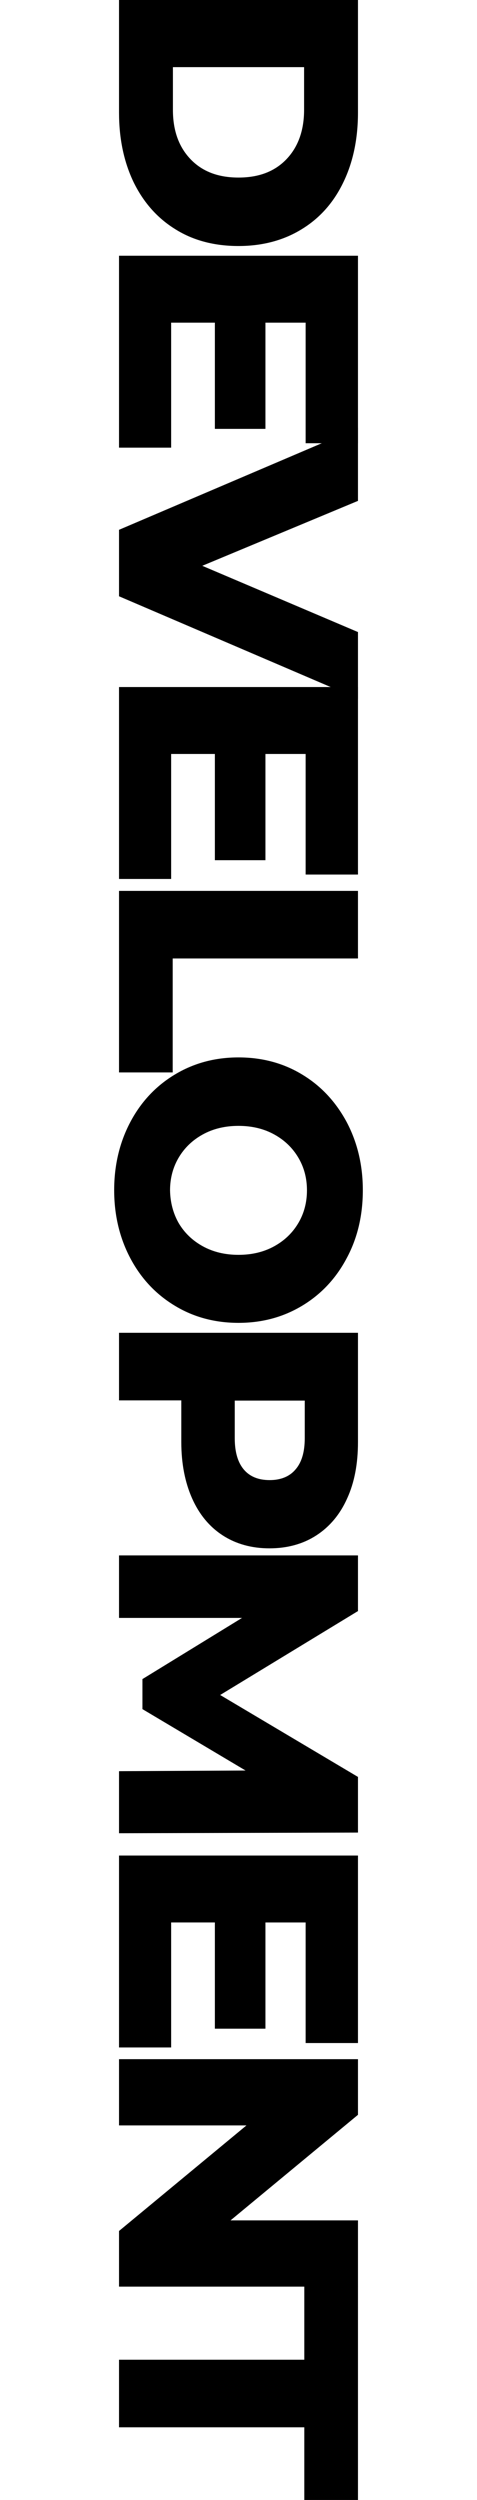
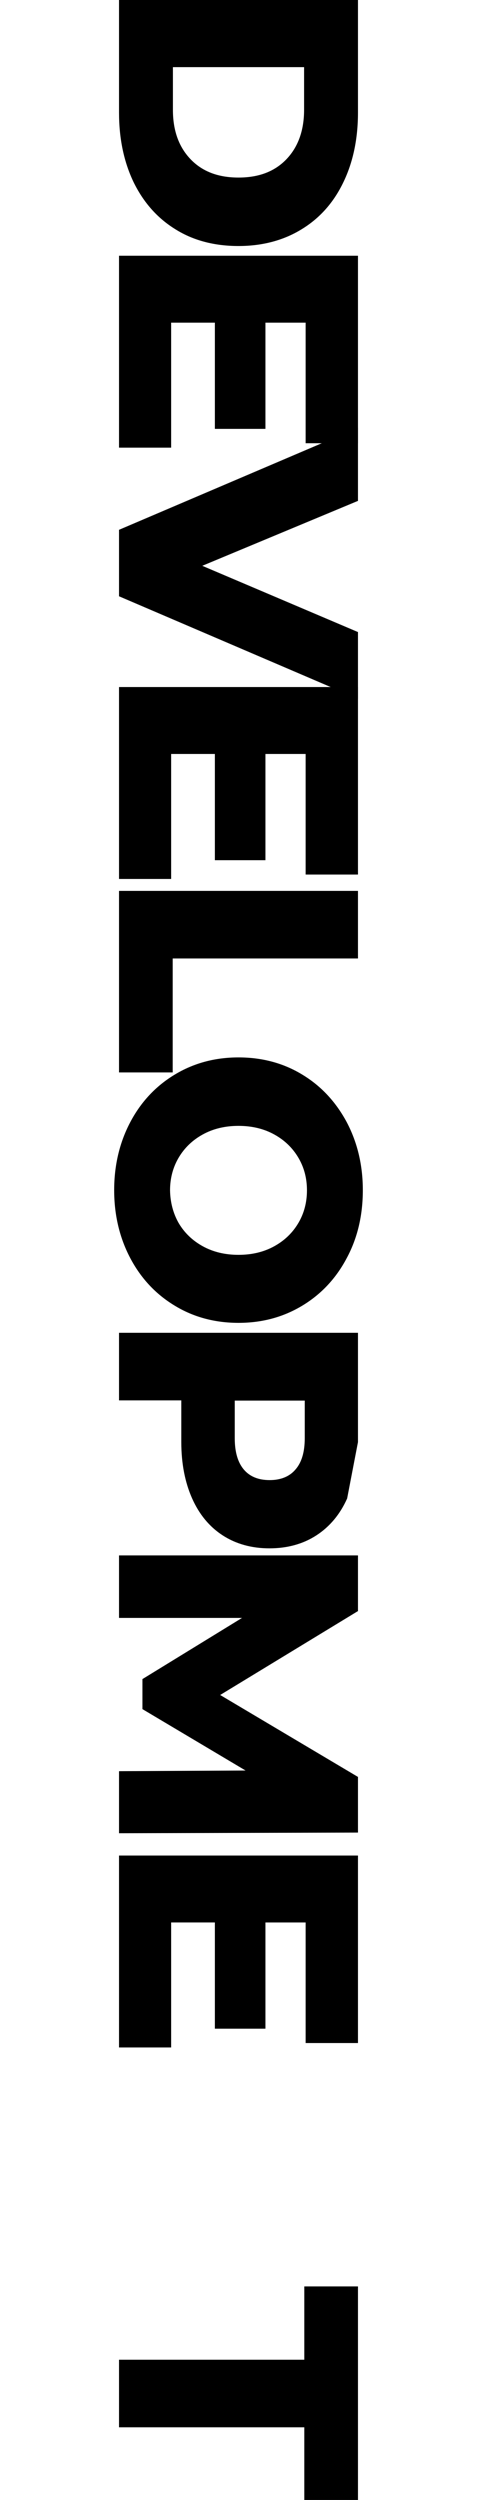
<svg xmlns="http://www.w3.org/2000/svg" version="1.1" id="Layer_1" x="0px" y="0px" viewBox="0 0 216 1132" style="enable-background:new 0 0 216 1132;" xml:space="preserve">
  <g>
    <path d="M162.1-0.2V51c0,11.8-2.2,22.4-6.6,31.5c-4.4,9.2-10.7,16.3-18.9,21.3c-8.1,5-17.7,7.6-28.6,7.6c-10.9,0-20.5-2.5-28.6-7.6   C71.3,98.8,65,91.7,60.5,82.5c-4.4-9.2-6.6-19.7-6.6-31.5V-0.2H162.1z M78.3,49.7c0,9.3,2.6,16.7,7.9,22.3   c5.3,5.6,12.5,8.4,21.8,8.4s16.5-2.8,21.8-8.4c5.3-5.6,7.9-13.1,7.9-22.3V30.4H78.3V49.7z" />
    <path d="M77.5,202.7H53.9v-86.9h108.2v84.9h-23.7v-54.6h-18.2v48.1H97.3v-48.1H77.5V202.7z" />
    <path d="M162.1,316.4L53.9,270v-30.1l108.2-46.2v33.1l-70.5,29.4l70.5,30V316.4z" />
    <path d="M77.5,398H53.9v-86.9h108.2V396h-23.7v-54.6h-18.2v48.1H97.3v-48.1H77.5V398z" />
    <path d="M162.1,403.4V434H78.2v51.6H53.9v-82.2H162.1z" />
    <path d="M59,508.1c4.8-9.1,11.5-16.3,20.1-21.5c8.6-5.2,18.2-7.8,28.9-7.8c10.7,0,20.4,2.6,28.9,7.8c8.6,5.2,15.2,12.4,20.1,21.5   c4.8,9.1,7.3,19.4,7.3,30.8c0,11.4-2.4,21.7-7.3,30.8c-4.8,9.1-11.5,16.3-20.1,21.5c-8.6,5.2-18.2,7.8-28.9,7.8   c-10.7,0-20.4-2.6-28.9-7.8c-8.6-5.2-15.3-12.4-20.1-21.5c-4.8-9.1-7.3-19.4-7.3-30.8C51.7,527.5,54.2,517.2,59,508.1z M80.9,553.8   c2.6,4.4,6.2,7.9,10.9,10.5c4.7,2.6,10.1,3.9,16.2,3.9c6.1,0,11.5-1.3,16.2-3.9c4.7-2.6,8.3-6.1,10.9-10.5   c2.6-4.4,3.9-9.4,3.9-14.8c0-5.5-1.3-10.4-3.9-14.8c-2.6-4.4-6.2-7.9-10.9-10.5c-4.7-2.6-10.1-3.9-16.2-3.9   c-6.1,0-11.5,1.3-16.2,3.9c-4.7,2.6-8.3,6.1-10.9,10.5c-2.6,4.4-3.9,9.4-3.9,14.8C77.1,544.4,78.4,549.4,80.9,553.8z" />
-     <path d="M157.2,678.5c-3.2,7.2-7.9,12.8-13.9,16.7c-6,3.9-13.1,5.9-21.3,5.9c-8.1,0-15.2-2-21.2-5.9c-6-3.9-10.6-9.5-13.8-16.7   c-3.2-7.2-4.9-15.7-4.9-25.5v-18.9H53.9v-30.6h108.2V653C162.1,662.8,160.5,671.3,157.2,678.5z M110.4,665.4   c2.7,3.2,6.6,4.8,11.7,4.8c5,0,9-1.6,11.7-4.8c2.8-3.2,4.2-7.9,4.2-14.2v-17h-31.7v17C106.3,657.5,107.7,662.2,110.4,665.4z" />
+     <path d="M157.2,678.5c-3.2,7.2-7.9,12.8-13.9,16.7c-6,3.9-13.1,5.9-21.3,5.9c-8.1,0-15.2-2-21.2-5.9c-6-3.9-10.6-9.5-13.8-16.7   c-3.2-7.2-4.9-15.7-4.9-25.5v-18.9H53.9v-30.6h108.2V653z M110.4,665.4   c2.7,3.2,6.6,4.8,11.7,4.8c5,0,9-1.6,11.7-4.8c2.8-3.2,4.2-7.9,4.2-14.2v-17h-31.7v17C106.3,657.5,107.7,662.2,110.4,665.4z" />
    <path d="M53.9,802l57.3-0.3l-46.7-27.8v-13.6l45.1-27.7H53.9v-28.3h108.2v25.2l-62.4,38l62.4,37.1v25.2l-108.2,0.3V802z" />
    <path d="M77.5,927.1H53.9v-86.9h108.2v84.9h-23.7v-54.6h-18.2v48.1H97.3v-48.1H77.5V927.1z" />
-     <path d="M162.1,1035.4H53.9v-25.2l57.7-47.8H53.9v-30h108.2v25.2l-57.7,47.8h57.7V1035.4z" />
    <path d="M137.8,1068.5v-33.2h24.3v96.9h-24.3v-33.1H53.9v-30.6H137.8z" />
  </g>
</svg>